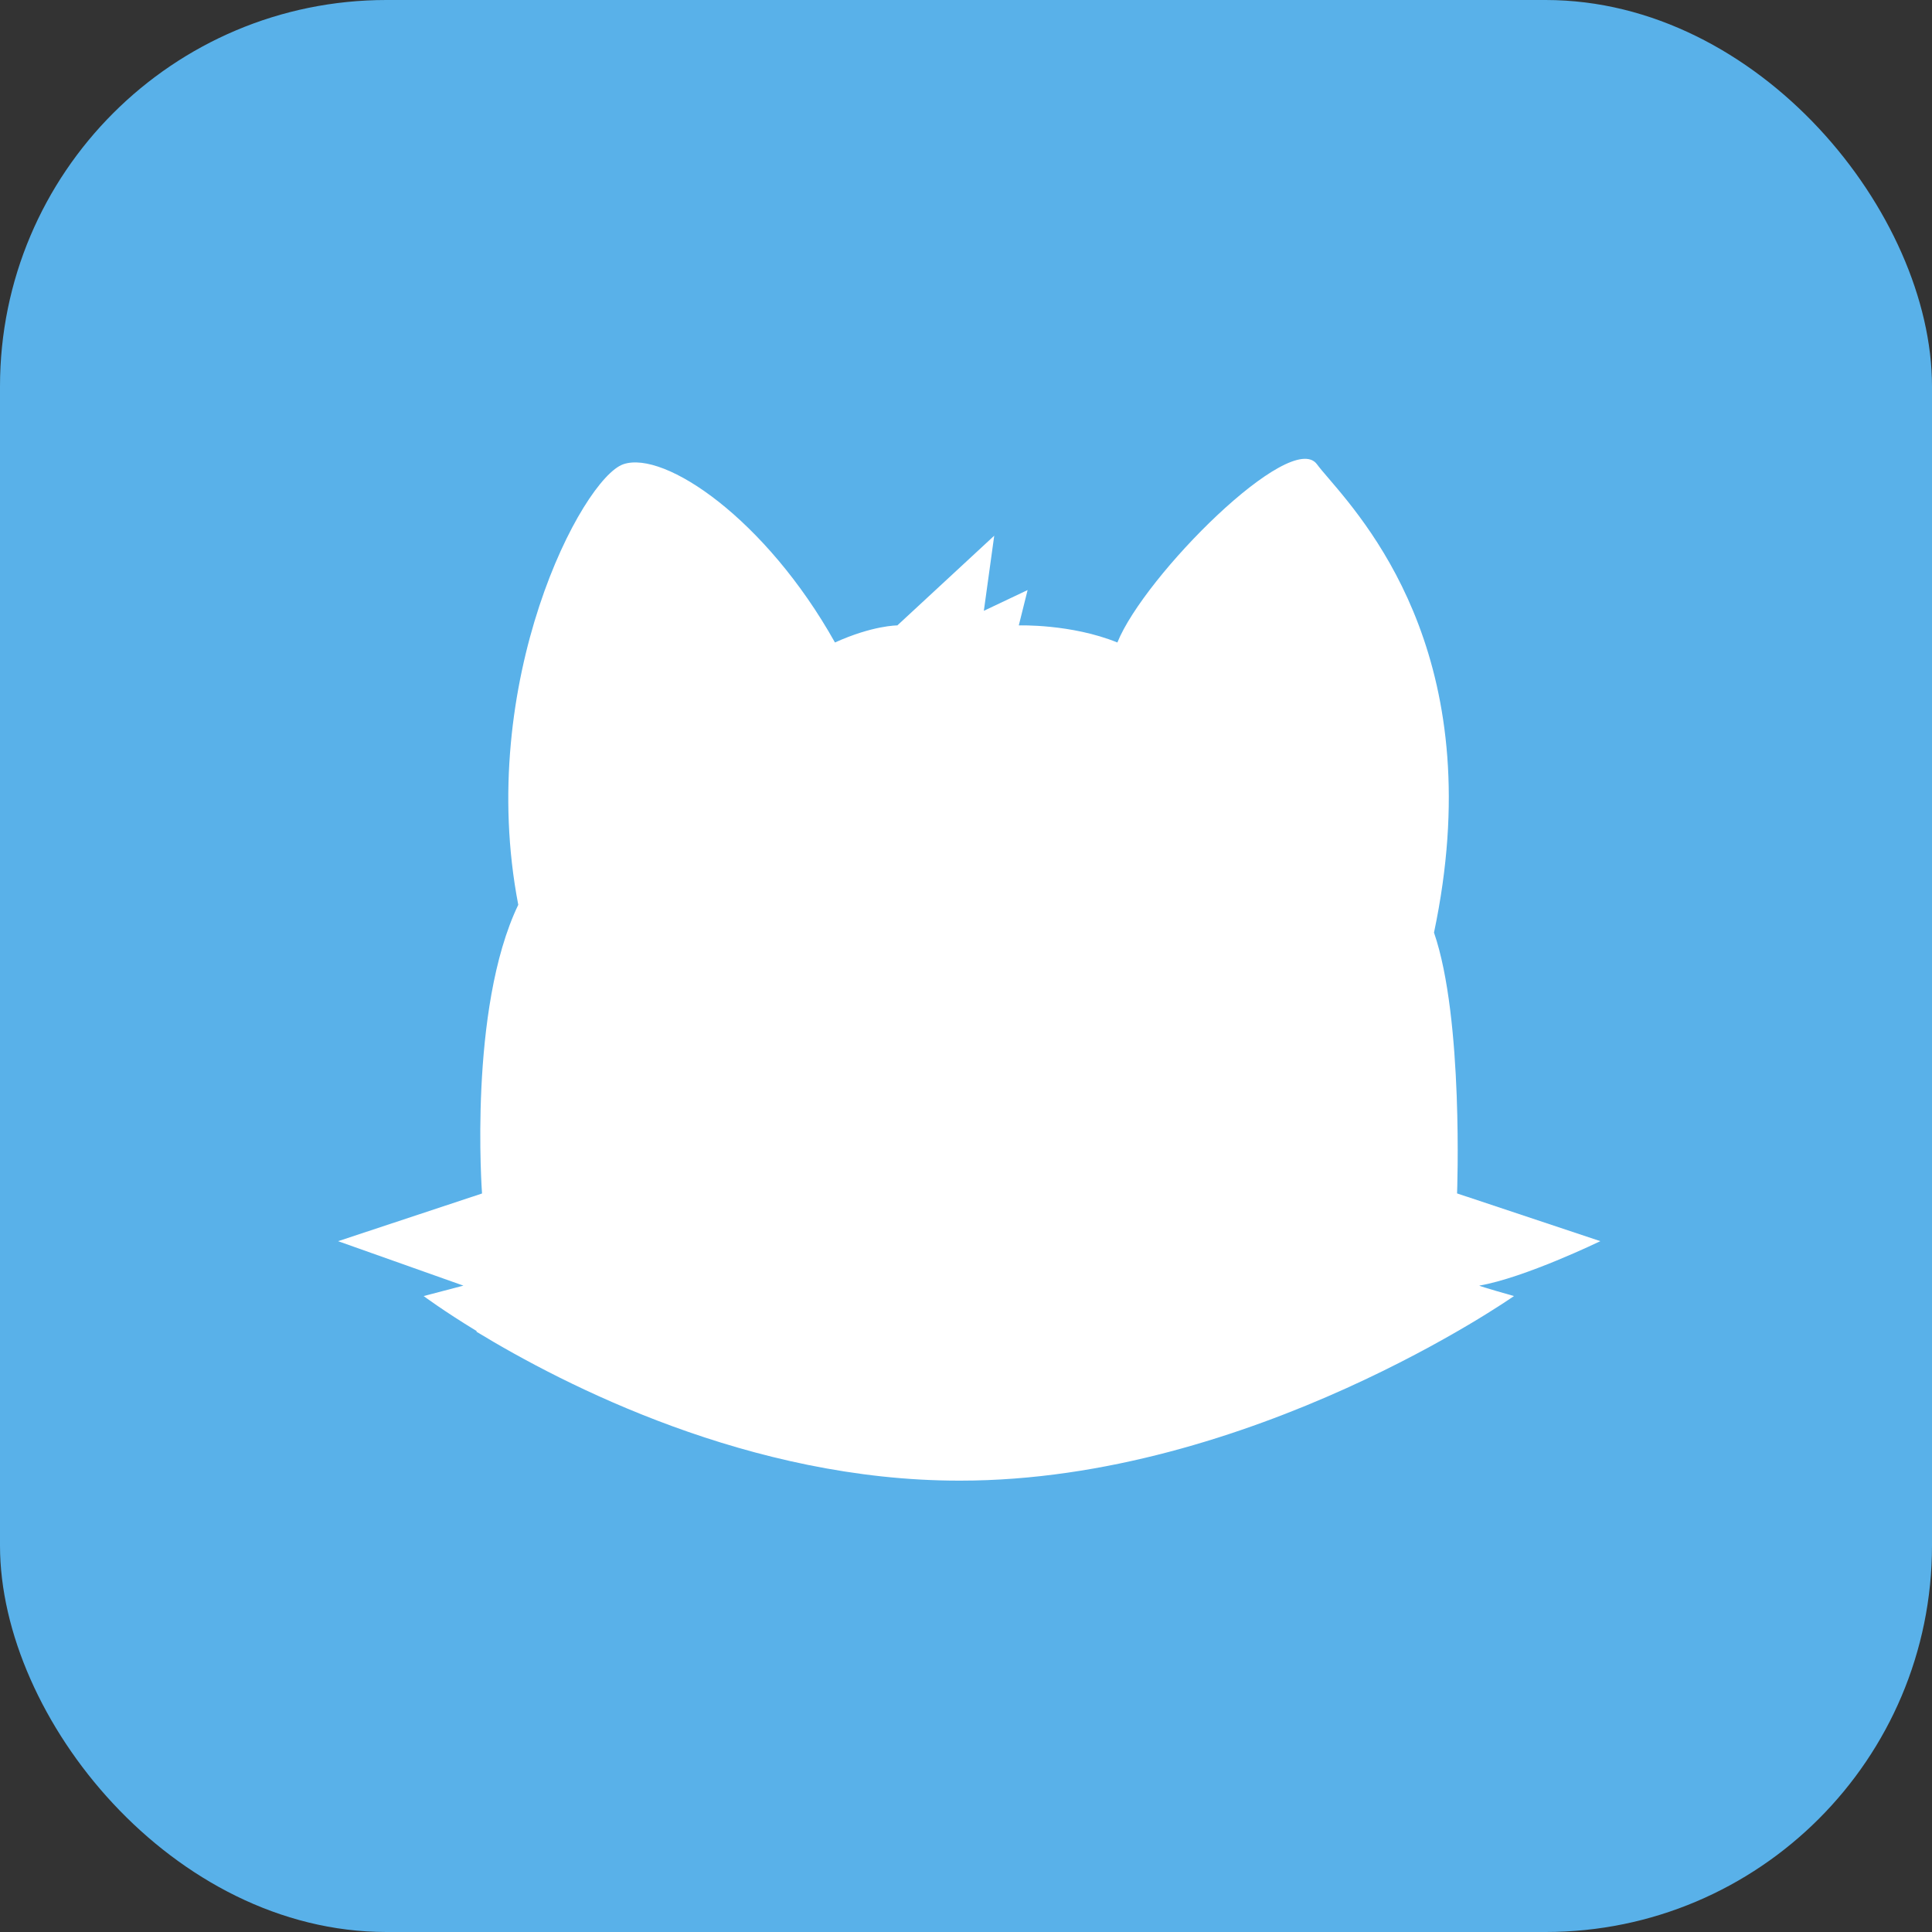
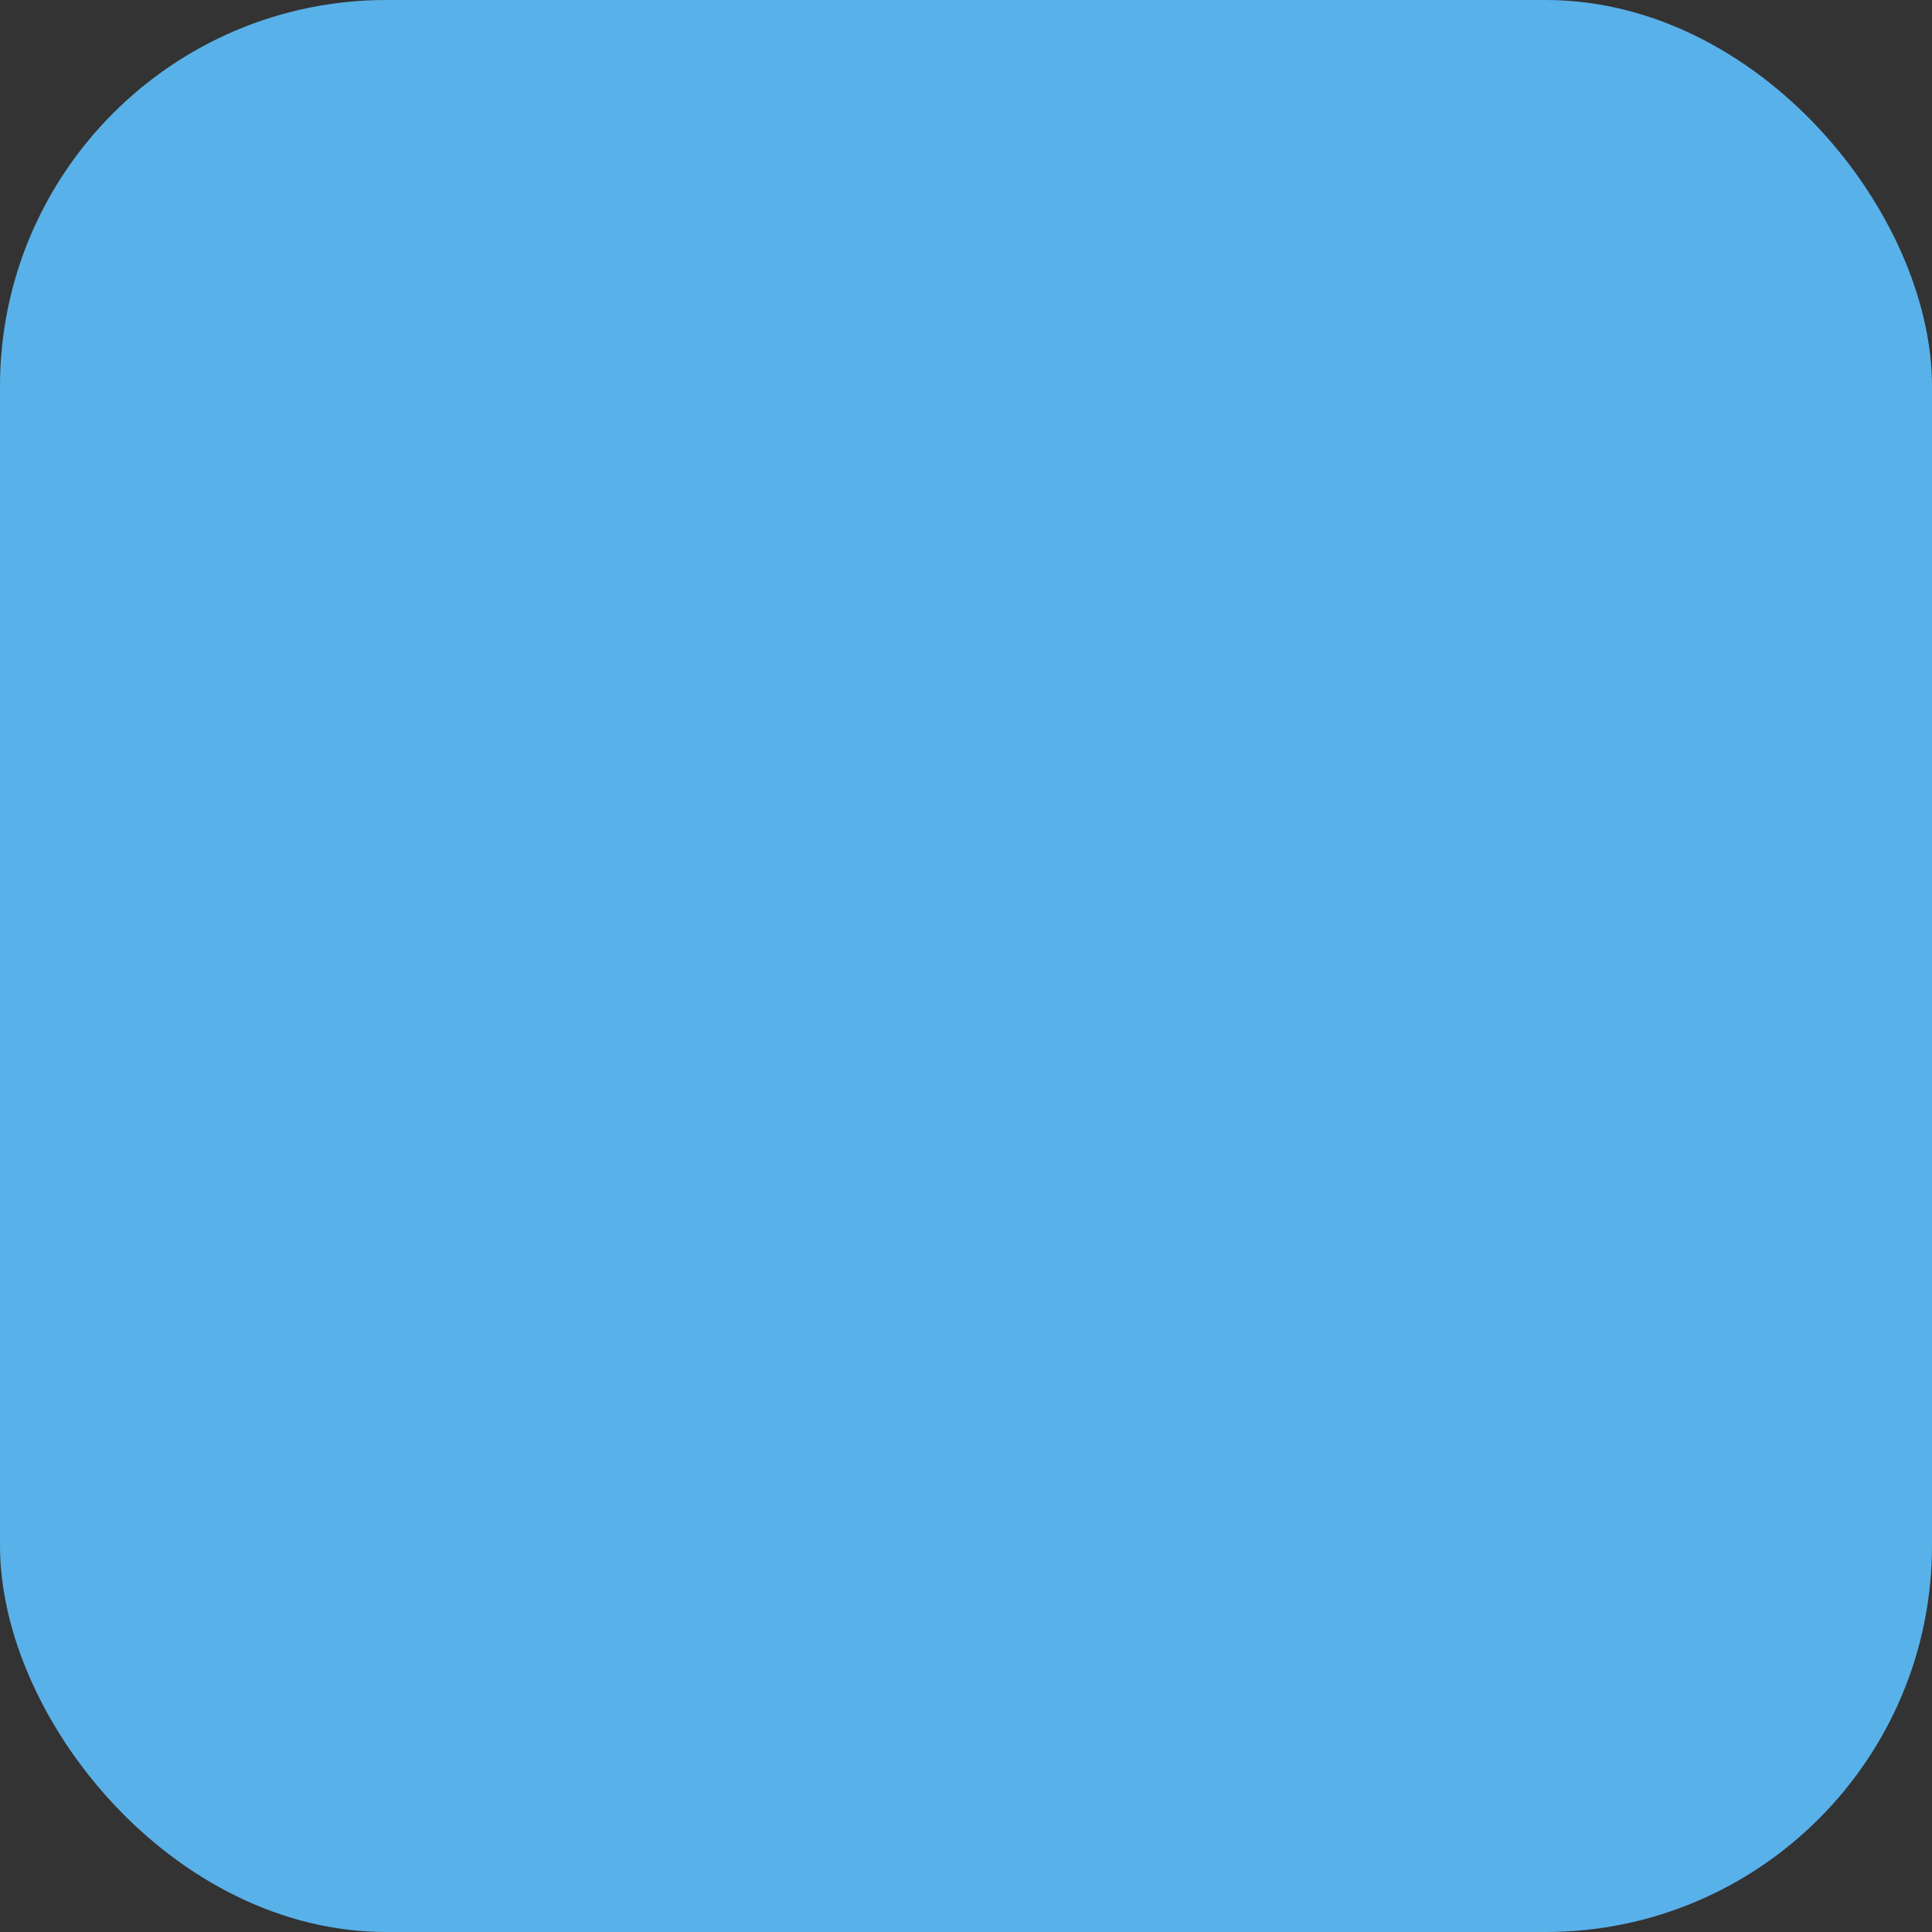
<svg xmlns="http://www.w3.org/2000/svg" width="80" height="80" fill="none" viewBox="0 0 80 80">
  <rect x="0" y="0" width="80" height="80" fill="#333333" stroke="none" />
  <rect width="80" height="80" fill="#59B1E9" rx="16" />
  <mask id="a" width="80" height="80" x="0" y="0" maskUnits="userSpaceOnUse">
    <rect width="80" height="80" fill="#fff" rx="8" />
  </mask>
  <g mask="url(#a)">
-     <path fill="#fff" fill-rule="evenodd" d="M21.46 37.466C19.387 41.778 19.96 49.42 19.96 49.42L14 51.395l5.189 1.84-1.646.432s.793.595 2.197 1.452l-.013.023c3.647 2.221 11.343 6.168 19.985 6.168H39.763c12.026 0 22.928-7.643 22.928-7.643s-1.44-.406-1.436-.433c1.876-.322 5.012-1.84 5.012-1.84l-5.933-1.977s.276-7.233-.955-10.8c2.319-11.005-2.56-16.7-4.365-18.81-.206-.24-.373-.435-.483-.585-1.079-1.46-7.142 4.605-8.263 7.382-1.92-.779-4.082-.707-4.082-.707l.365-1.464-1.812.859.43-3.11-4.012 3.715s-1.012-.005-2.583.707c-2.859-5.106-7.054-7.962-8.76-7.382-1.705.58-6.13 8.997-4.354 18.243z" clip-rule="evenodd" />
-   </g>
+     </g>
</svg>